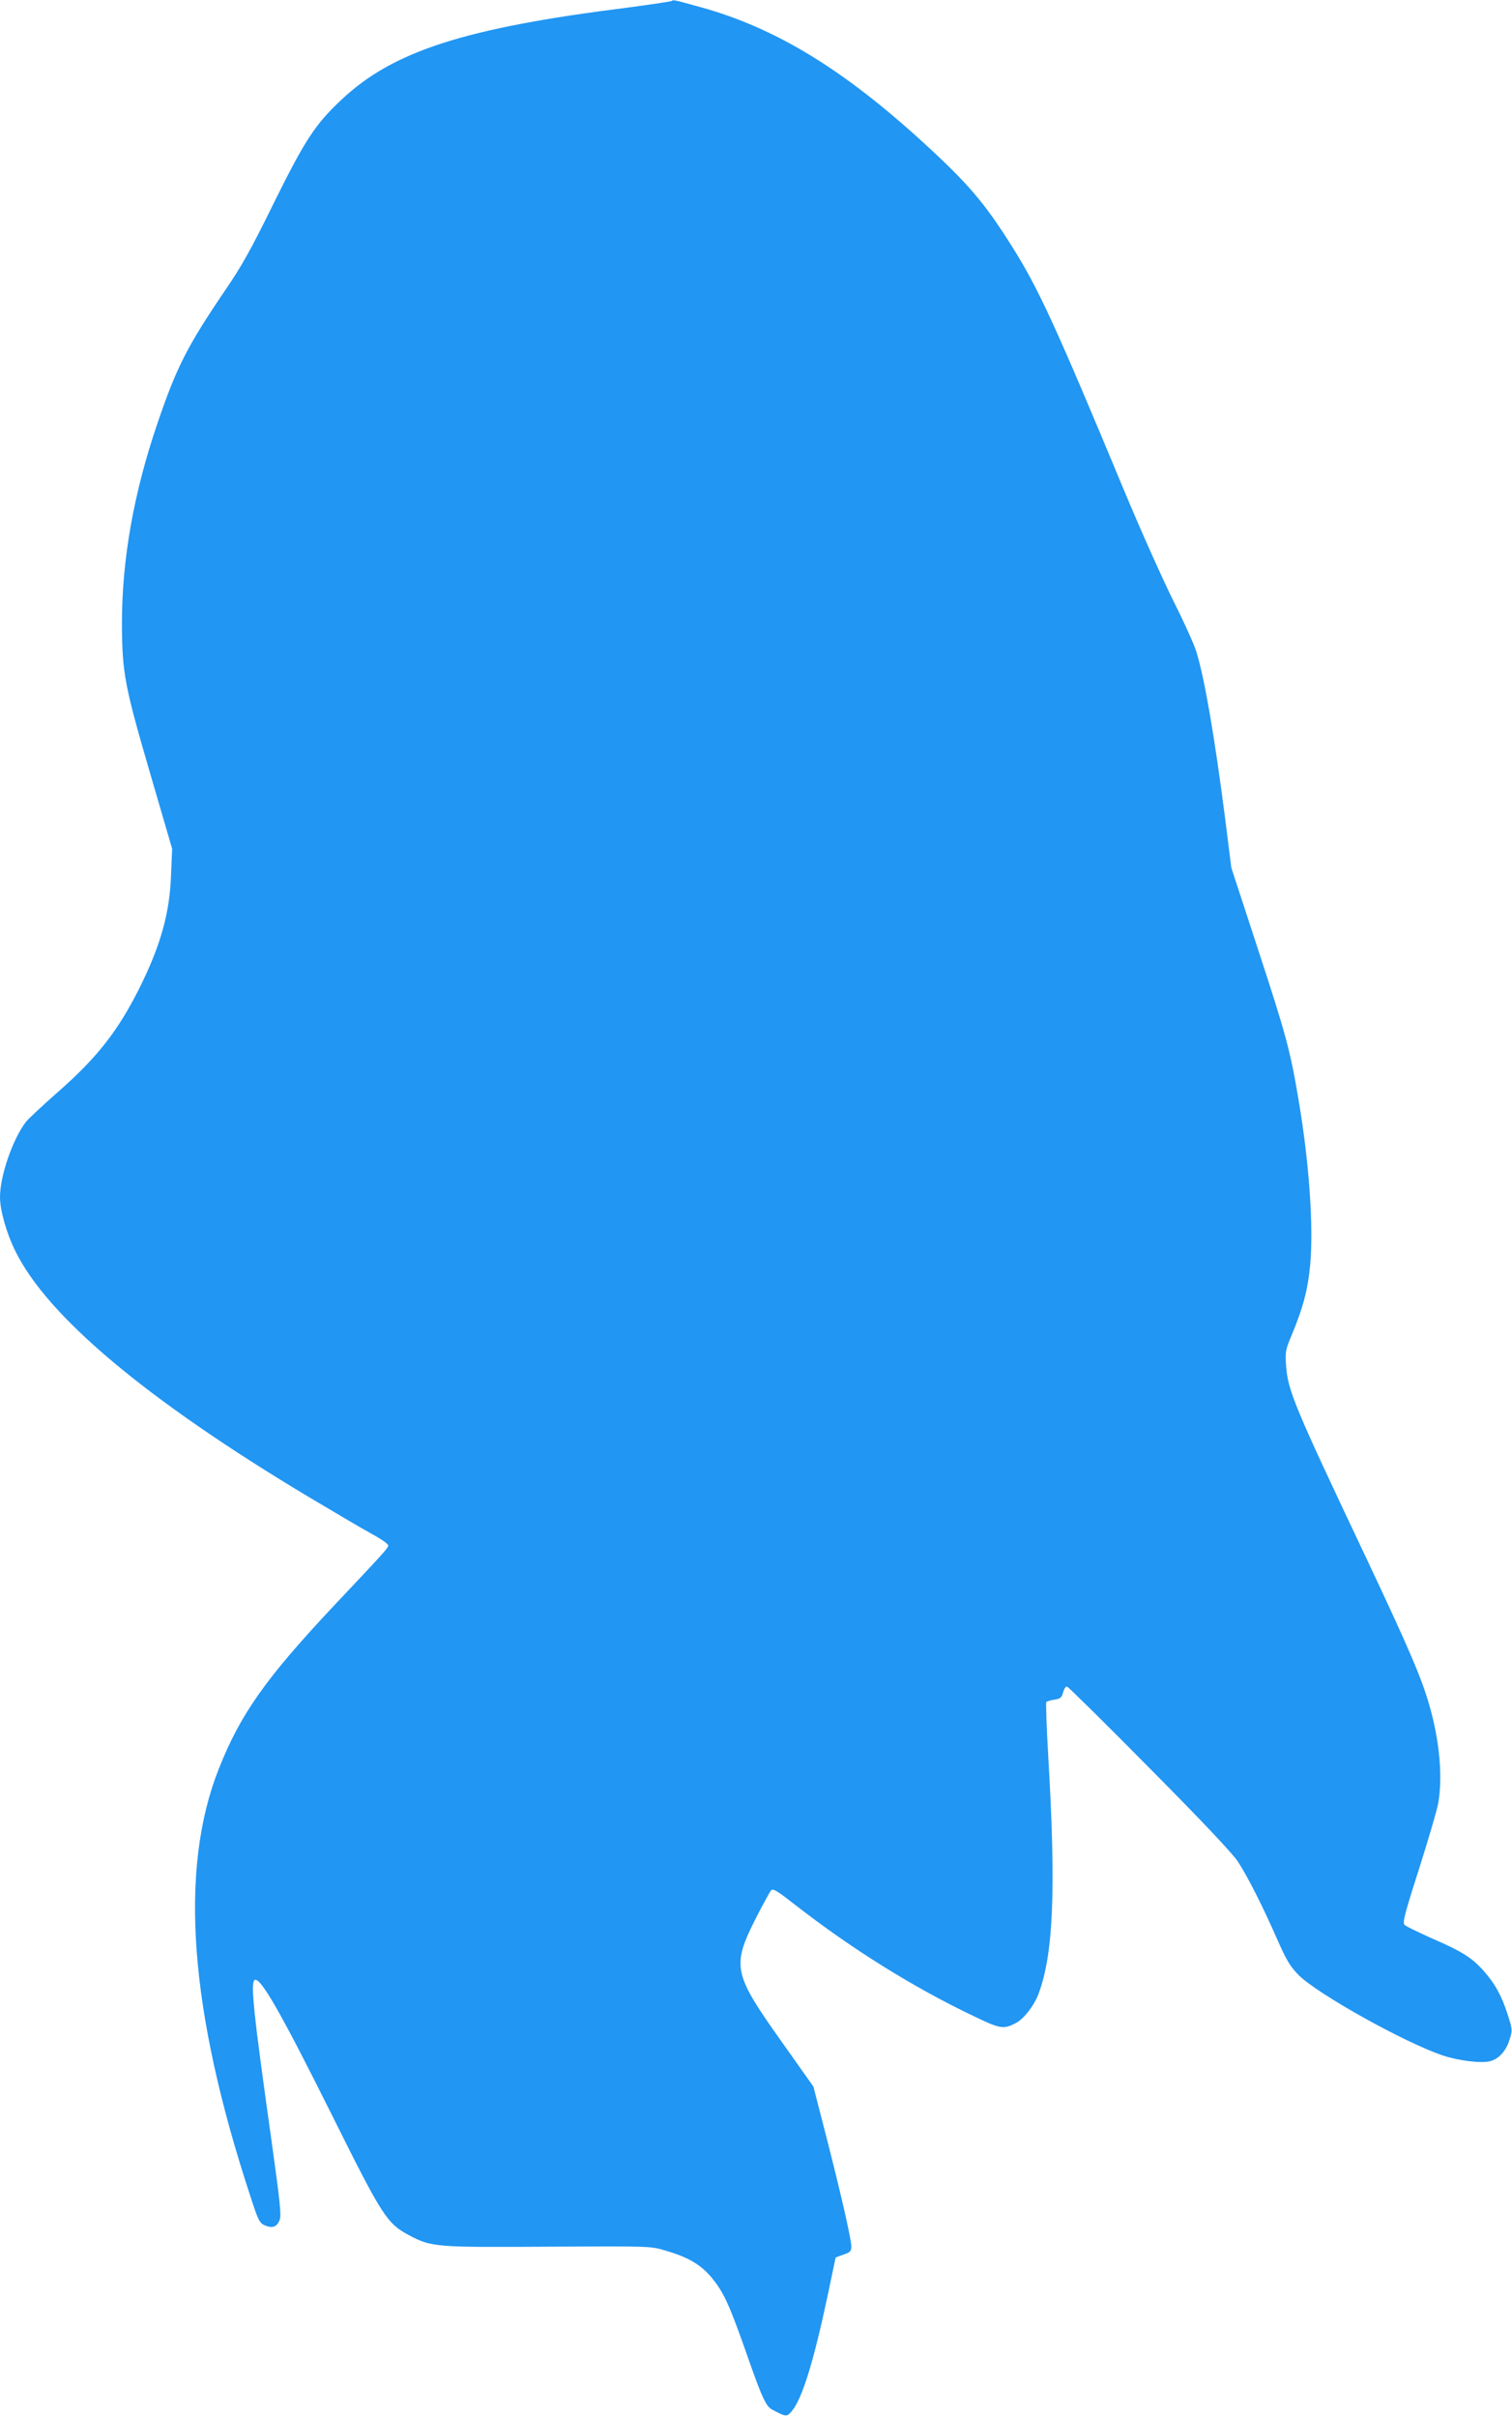
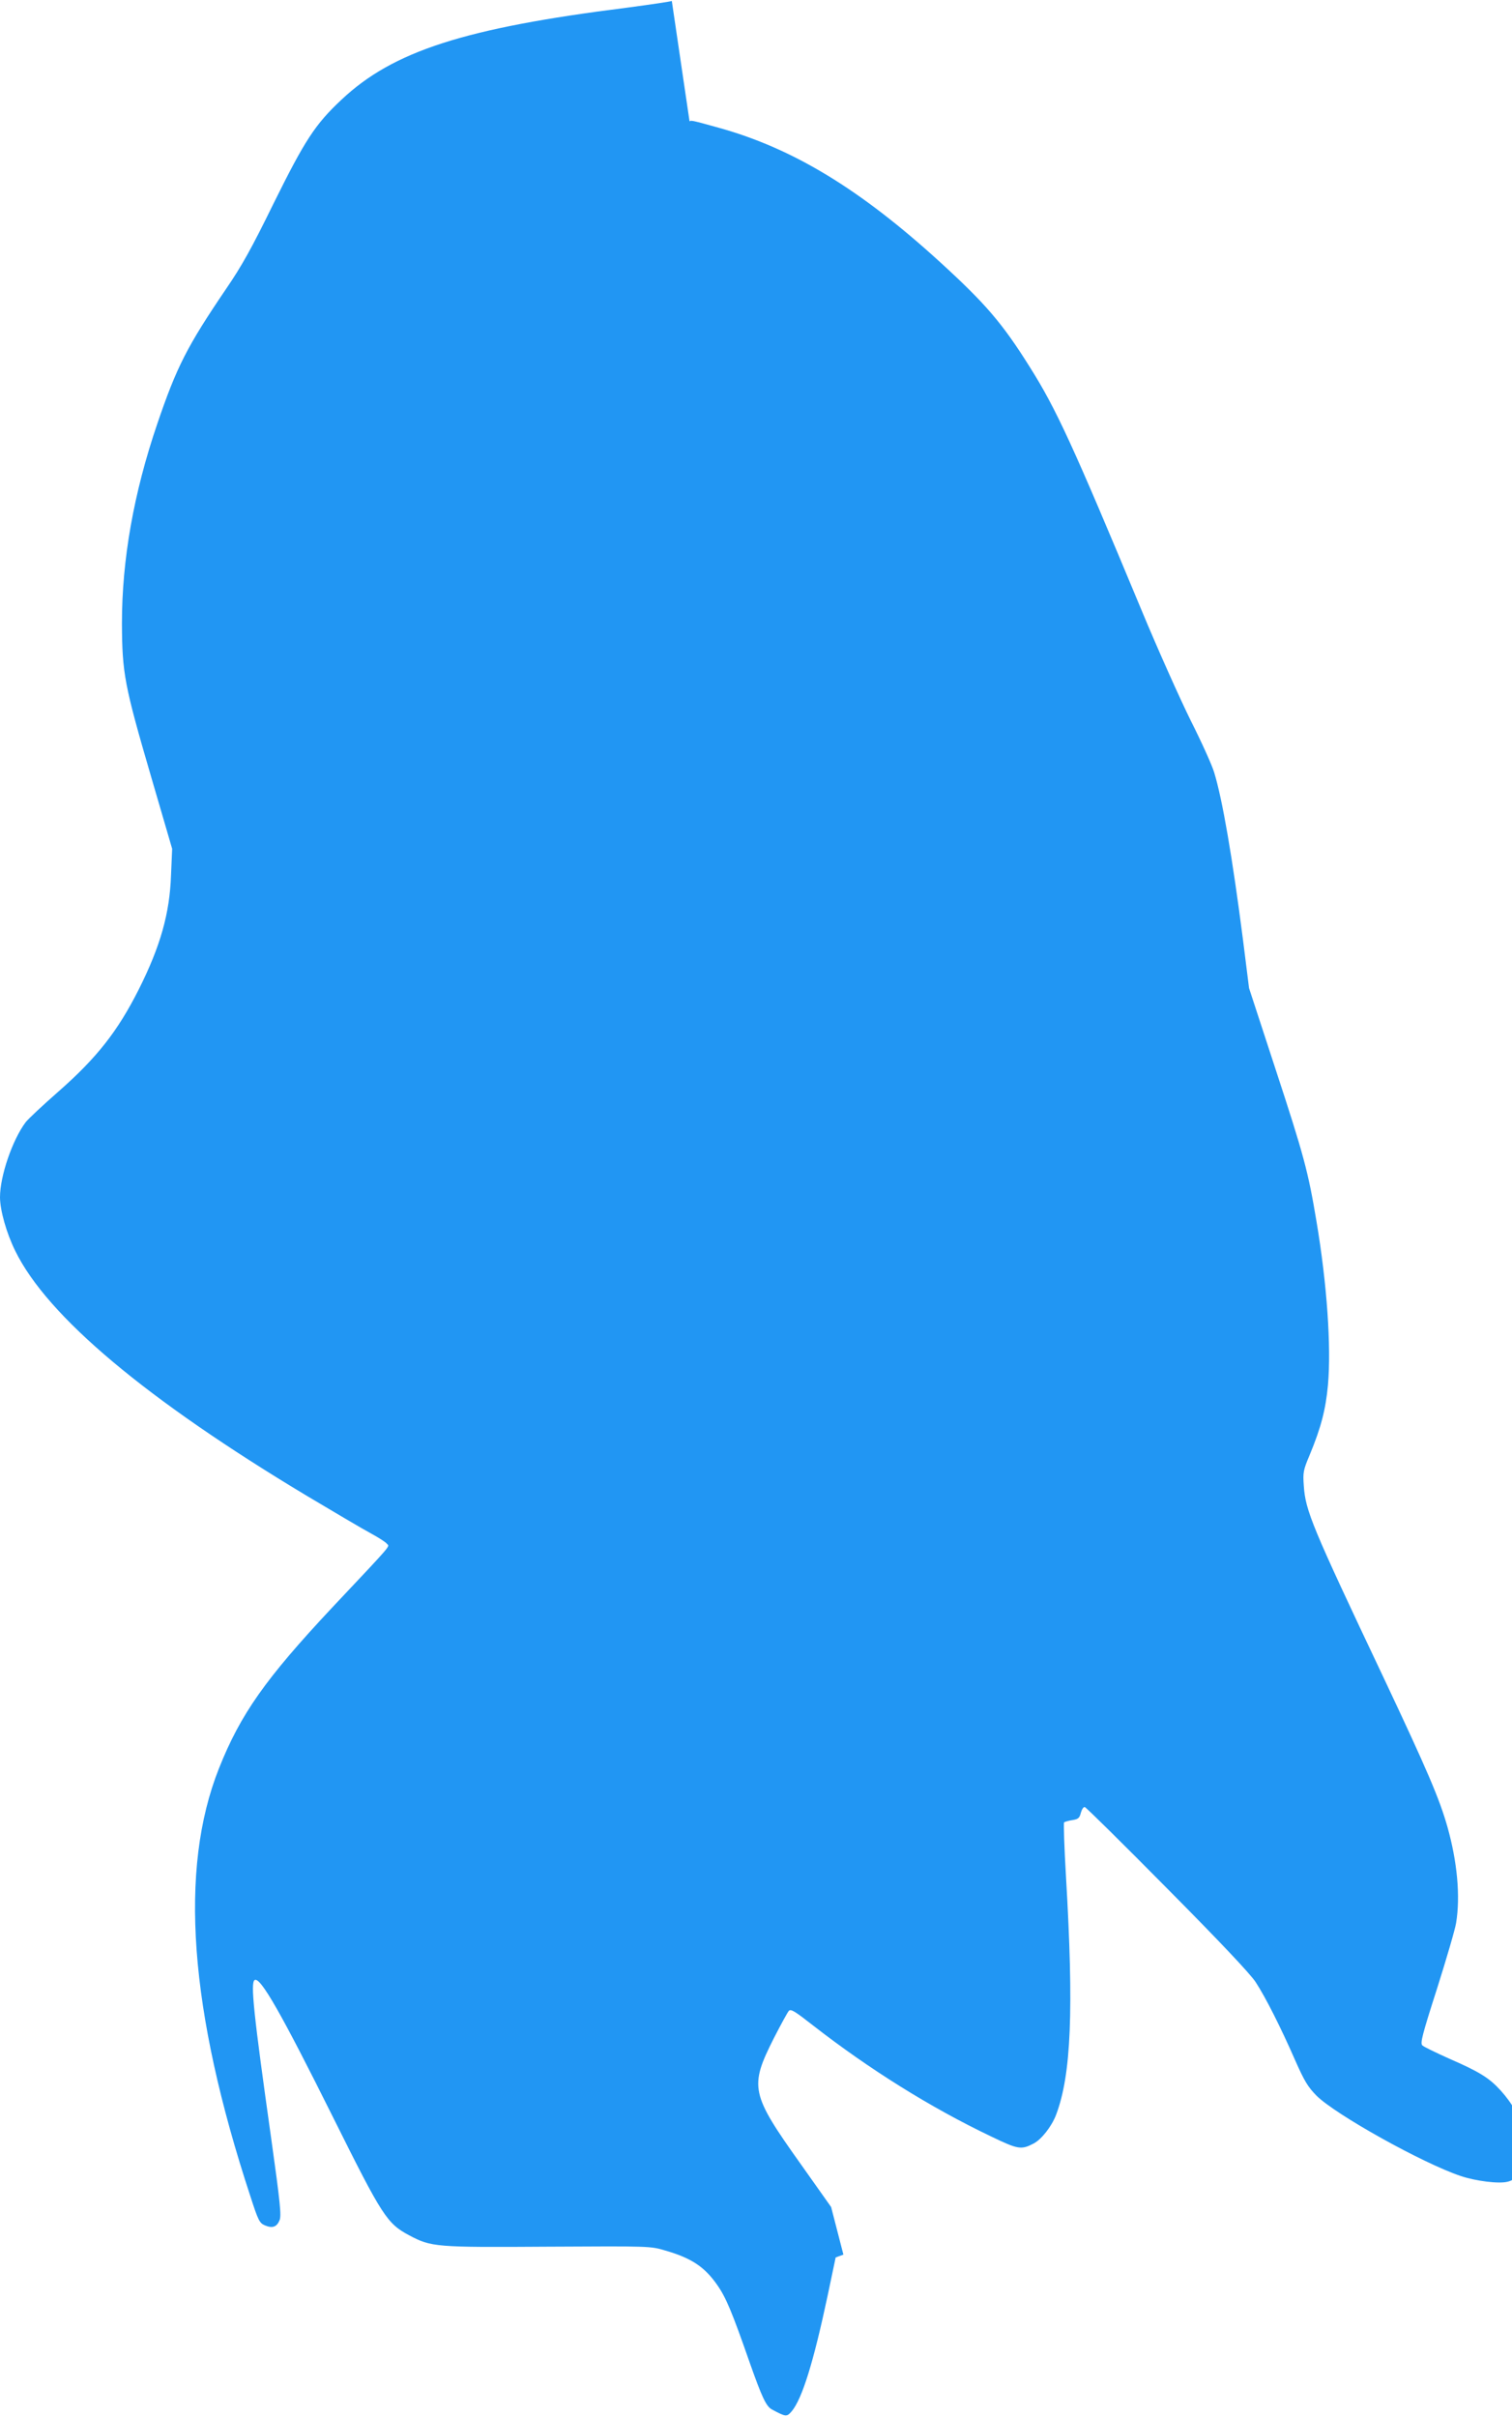
<svg xmlns="http://www.w3.org/2000/svg" version="1.0" width="801pt" height="1280pt" viewBox="0 0 801 1280" preserveAspectRatio="xMidYMid meet">
  <g transform="translate(0,1280) scale(0.1,-0.1)" fill="#2196f3" stroke="none">
-     <path d="M3559 12795 c-4 -3 -112 -19 -240 -36 -859 -108 -1237 -230 -1510 -487 -140 -131 -194 -215 -359 -548 -117 -239 -170 -334 -253 -455 -205 -302 -261 -411 -364 -714 -125 -367 -187 -720 -187 -1055 1 -266 13 -329 155 -815 l111 -380 -6 -140 c-7 -202 -56 -376 -171 -605 -112 -222 -222 -362 -427 -542 -81 -71 -159 -144 -172 -161 -70 -93 -136 -285 -136 -397 0 -69 34 -190 81 -285 170 -347 695 -787 1545 -1297 143 -85 293 -174 336 -197 42 -23 82 -48 88 -57 14 -16 37 10 -290 -337 -354 -378 -486 -565 -600 -852 -213 -536 -158 -1281 167 -2268 41 -127 48 -140 76 -152 40 -17 63 -9 78 27 10 25 4 88 -44 431 -93 660 -111 827 -88 841 30 19 142 -178 417 -730 260 -522 284 -559 402 -622 117 -62 138 -64 737 -60 537 3 541 3 618 -20 139 -40 209 -86 276 -182 47 -67 78 -141 172 -410 66 -187 88 -235 120 -251 73 -39 77 -39 103 -9 56 67 116 262 191 615 l42 200 41 15 c36 12 42 18 42 43 0 39 -57 287 -136 595 l-65 252 -160 226 c-267 375 -274 409 -143 669 37 72 72 136 79 144 11 11 32 -2 129 -78 297 -231 621 -434 944 -588 141 -68 158 -71 223 -37 42 21 97 92 120 153 80 212 94 553 52 1264 -9 152 -13 280 -10 284 4 3 23 9 44 12 31 5 38 11 45 39 5 18 14 32 21 30 7 -2 204 -196 438 -433 279 -281 440 -452 467 -494 53 -81 133 -240 208 -411 50 -113 68 -143 114 -190 100 -100 562 -358 765 -426 81 -27 202 -42 248 -30 46 11 85 54 103 111 17 53 17 55 -9 137 -32 100 -69 166 -131 235 -60 66 -112 99 -271 168 -71 32 -136 63 -144 71 -12 11 -1 55 78 301 50 158 96 315 101 348 23 140 6 324 -46 508 -43 151 -106 298 -339 792 -380 802 -413 882 -422 1015 -5 69 -3 82 30 160 62 149 86 244 98 373 18 202 -5 536 -61 868 -44 263 -66 346 -218 809 l-139 425 -32 255 c-56 436 -109 745 -153 888 -11 37 -66 159 -123 272 -56 113 -175 378 -263 590 -363 872 -451 1063 -591 1285 -145 231 -233 334 -475 555 -423 386 -779 602 -1171 711 -144 40 -149 41 -156 34z" />
+     <path d="M3559 12795 c-4 -3 -112 -19 -240 -36 -859 -108 -1237 -230 -1510 -487 -140 -131 -194 -215 -359 -548 -117 -239 -170 -334 -253 -455 -205 -302 -261 -411 -364 -714 -125 -367 -187 -720 -187 -1055 1 -266 13 -329 155 -815 l111 -380 -6 -140 c-7 -202 -56 -376 -171 -605 -112 -222 -222 -362 -427 -542 -81 -71 -159 -144 -172 -161 -70 -93 -136 -285 -136 -397 0 -69 34 -190 81 -285 170 -347 695 -787 1545 -1297 143 -85 293 -174 336 -197 42 -23 82 -48 88 -57 14 -16 37 10 -290 -337 -354 -378 -486 -565 -600 -852 -213 -536 -158 -1281 167 -2268 41 -127 48 -140 76 -152 40 -17 63 -9 78 27 10 25 4 88 -44 431 -93 660 -111 827 -88 841 30 19 142 -178 417 -730 260 -522 284 -559 402 -622 117 -62 138 -64 737 -60 537 3 541 3 618 -20 139 -40 209 -86 276 -182 47 -67 78 -141 172 -410 66 -187 88 -235 120 -251 73 -39 77 -39 103 -9 56 67 116 262 191 615 l42 200 41 15 l-65 252 -160 226 c-267 375 -274 409 -143 669 37 72 72 136 79 144 11 11 32 -2 129 -78 297 -231 621 -434 944 -588 141 -68 158 -71 223 -37 42 21 97 92 120 153 80 212 94 553 52 1264 -9 152 -13 280 -10 284 4 3 23 9 44 12 31 5 38 11 45 39 5 18 14 32 21 30 7 -2 204 -196 438 -433 279 -281 440 -452 467 -494 53 -81 133 -240 208 -411 50 -113 68 -143 114 -190 100 -100 562 -358 765 -426 81 -27 202 -42 248 -30 46 11 85 54 103 111 17 53 17 55 -9 137 -32 100 -69 166 -131 235 -60 66 -112 99 -271 168 -71 32 -136 63 -144 71 -12 11 -1 55 78 301 50 158 96 315 101 348 23 140 6 324 -46 508 -43 151 -106 298 -339 792 -380 802 -413 882 -422 1015 -5 69 -3 82 30 160 62 149 86 244 98 373 18 202 -5 536 -61 868 -44 263 -66 346 -218 809 l-139 425 -32 255 c-56 436 -109 745 -153 888 -11 37 -66 159 -123 272 -56 113 -175 378 -263 590 -363 872 -451 1063 -591 1285 -145 231 -233 334 -475 555 -423 386 -779 602 -1171 711 -144 40 -149 41 -156 34z" />
  </g>
</svg>